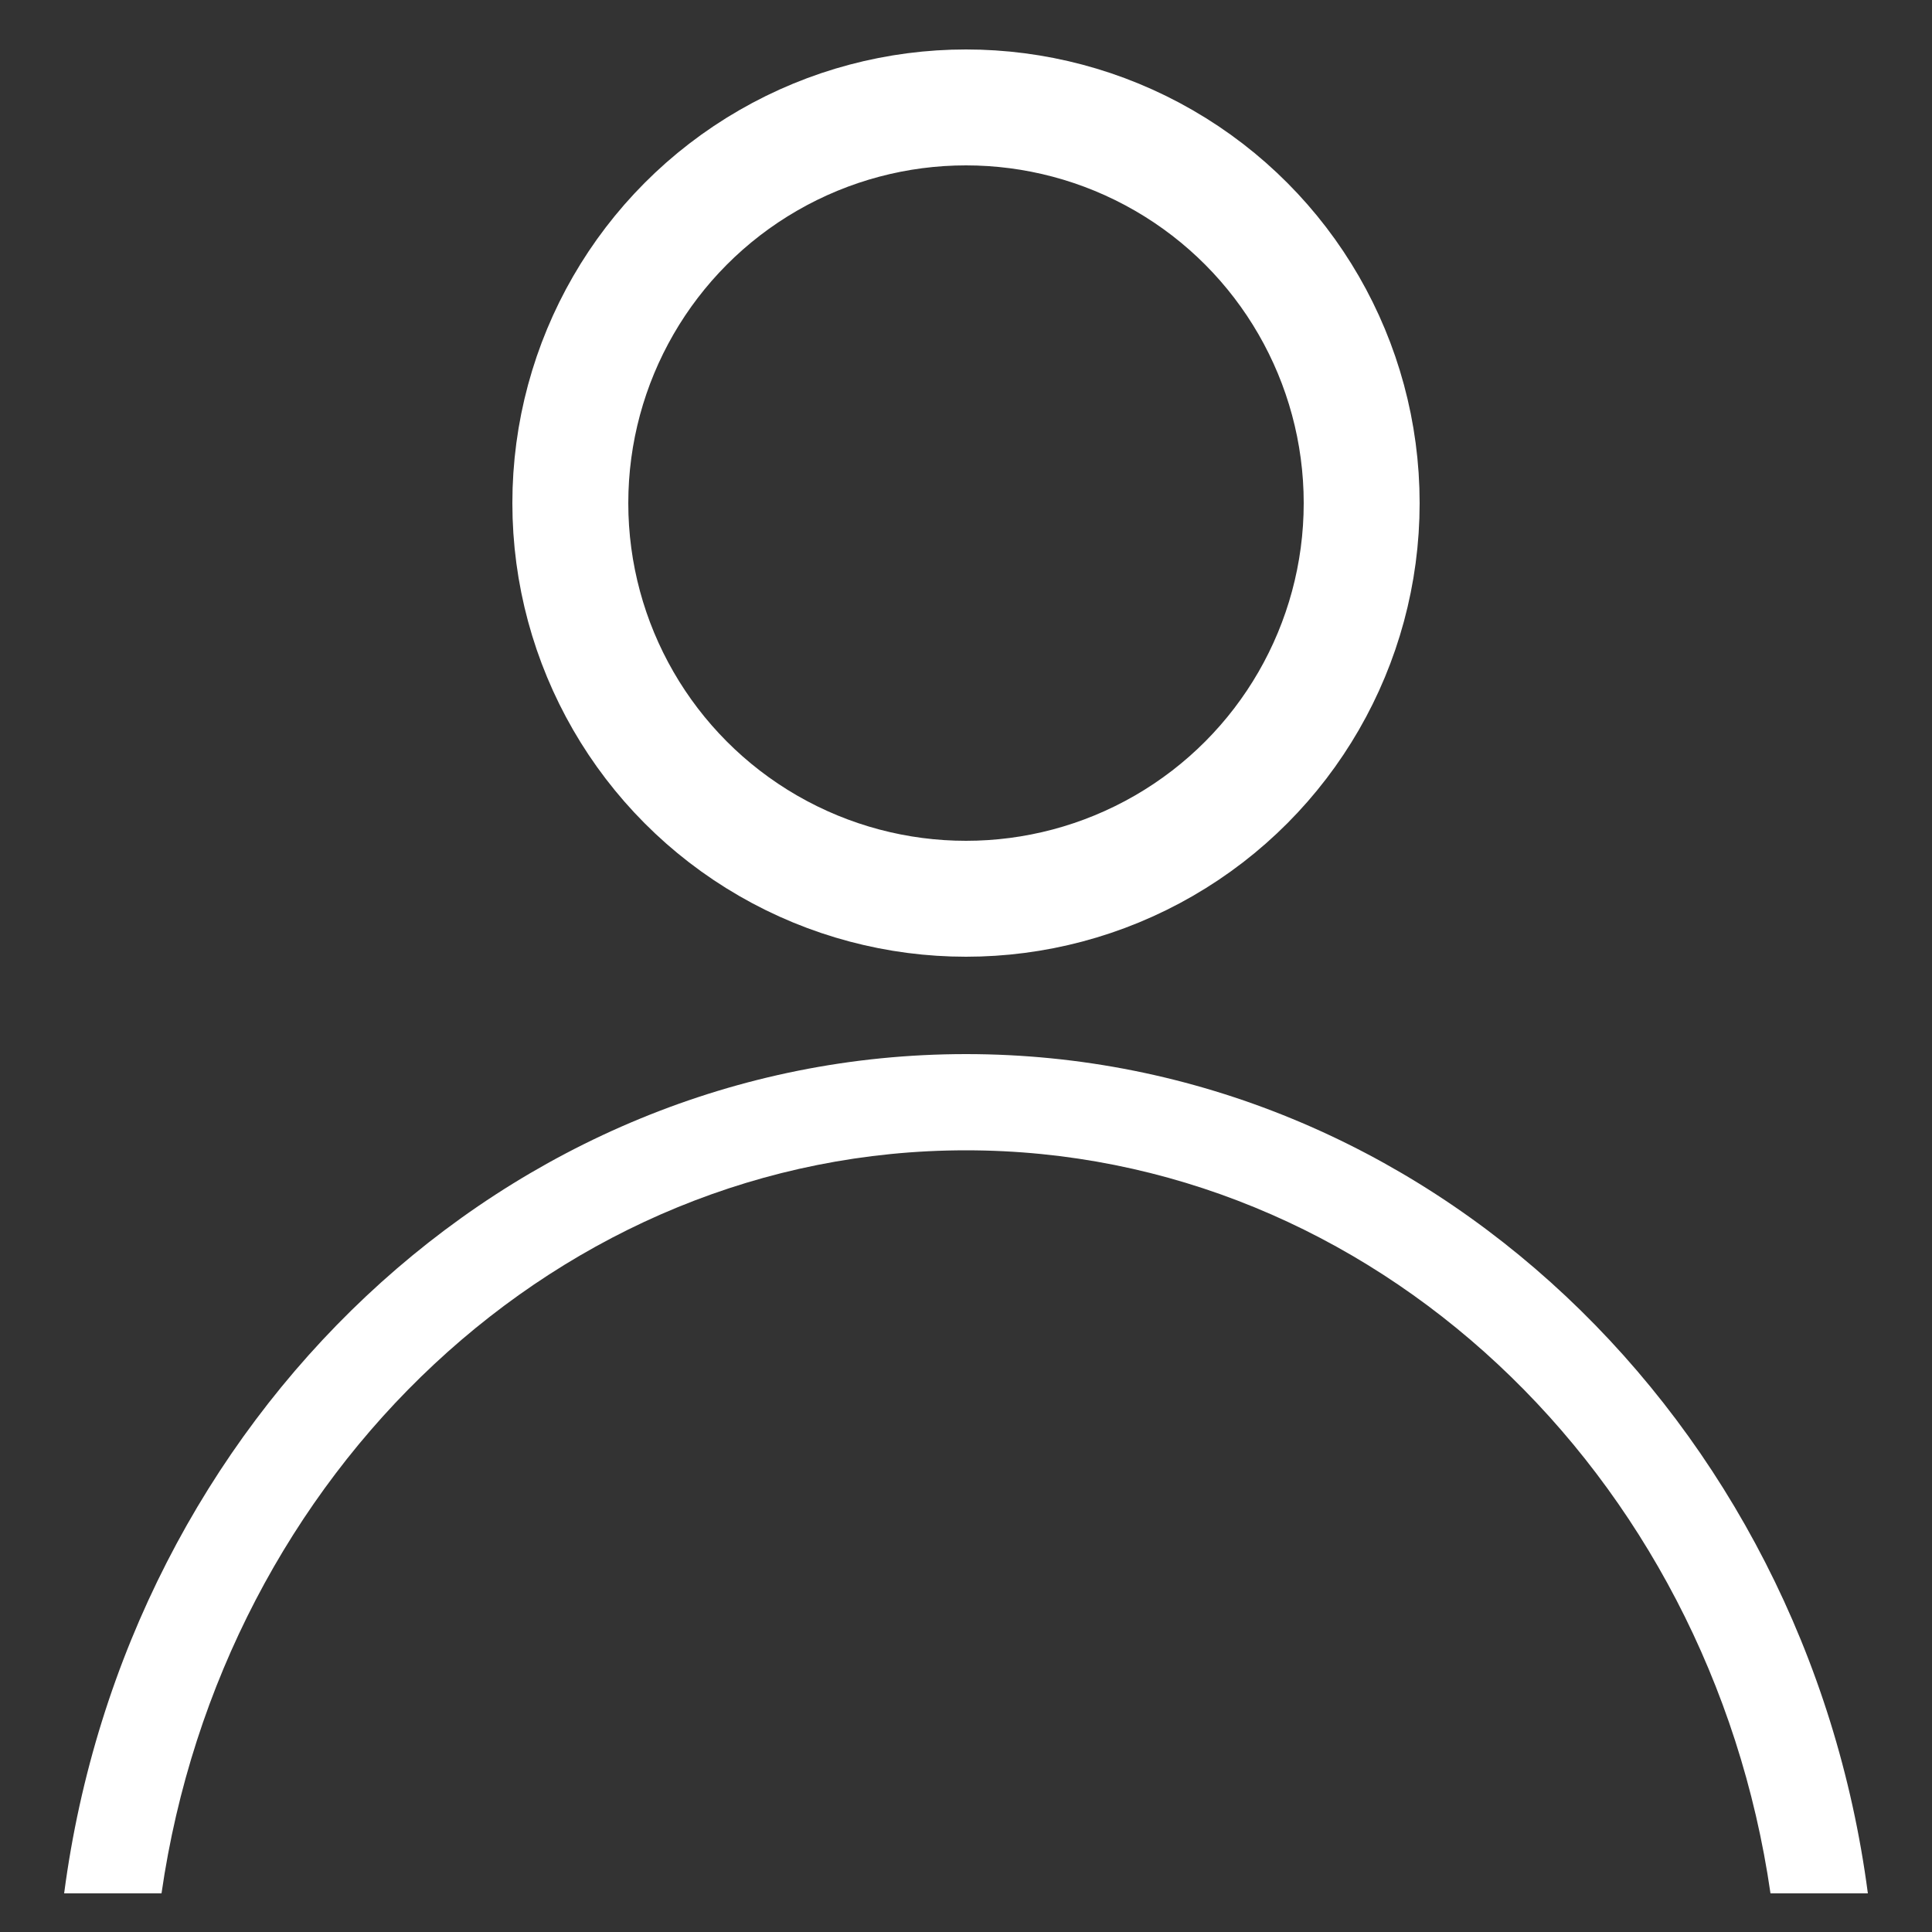
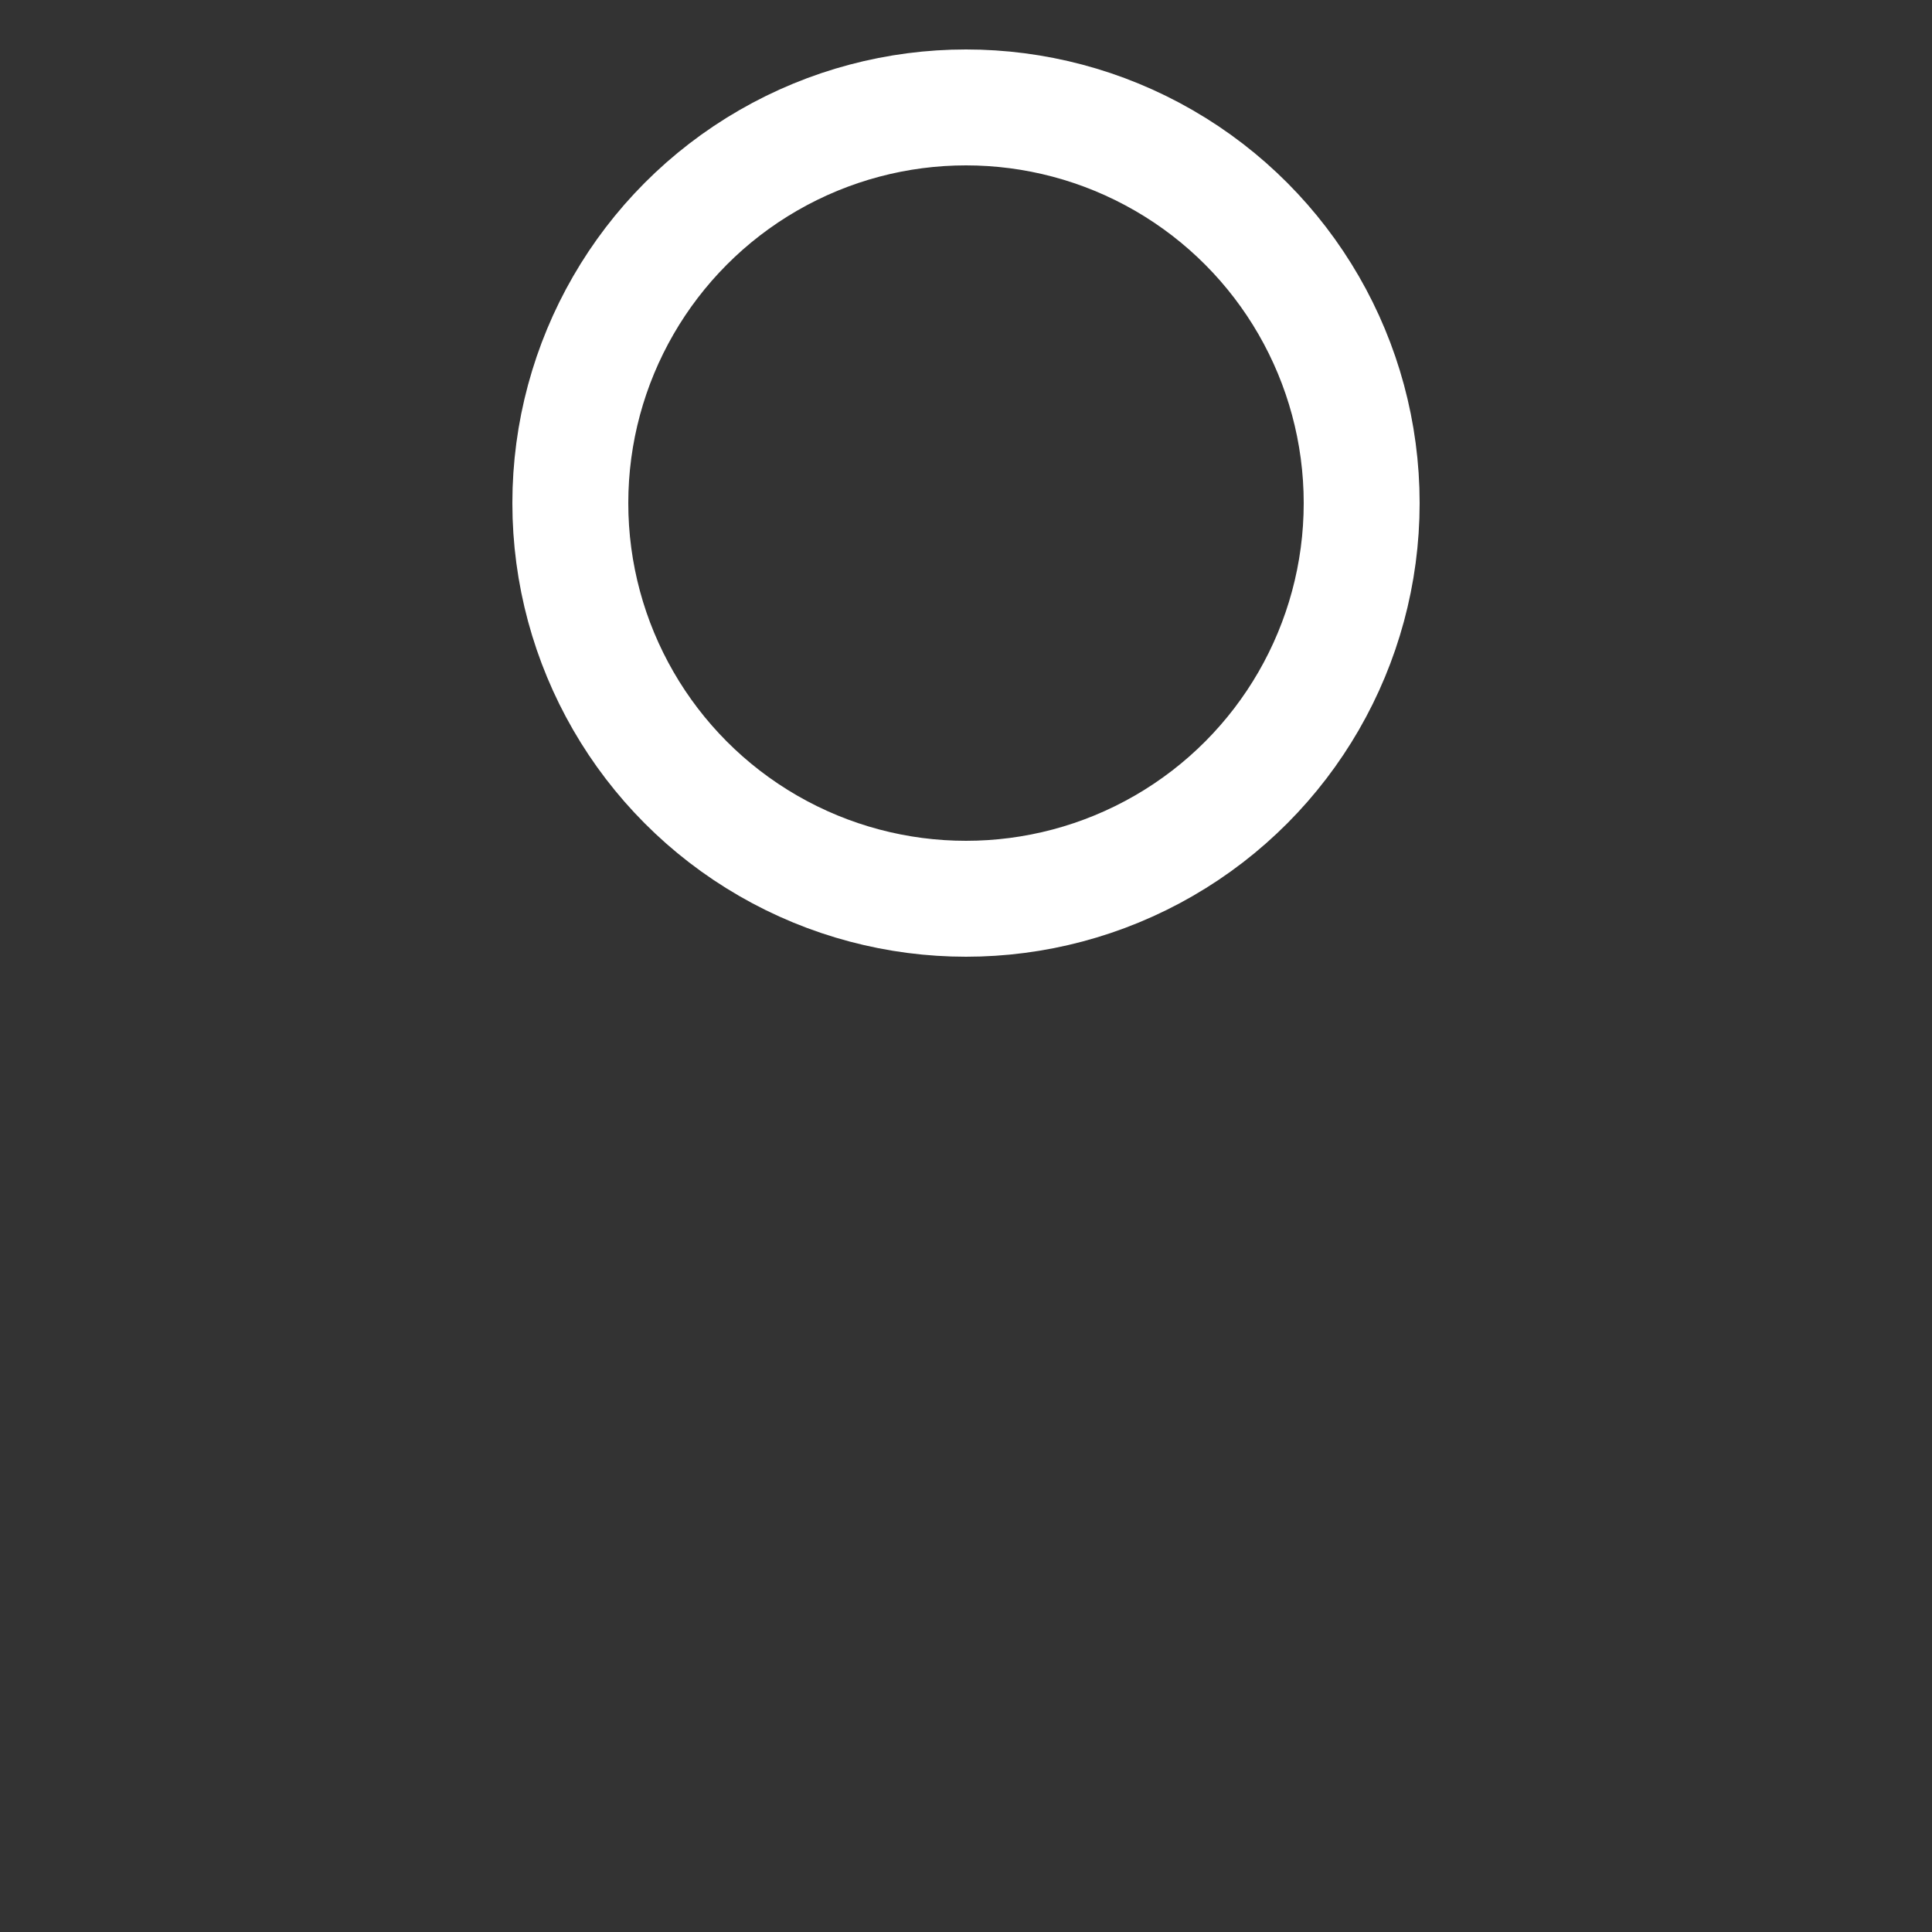
<svg xmlns="http://www.w3.org/2000/svg" version="1.1" id="Ebene_1" x="0px" y="0px" viewBox="0 0 50 50" style="enable-background:new 0 0 50 50;" xml:space="preserve">
  <rect x="0" y="0" width="50" height="50" fill="#333333" stroke="none" />
  <style type="text/css">
	.st0{fill:none;stroke:#FFFFFF;stroke-width:3;stroke-miterlimit:10;}
	.st1{fill:#FFFFFF;}
</style>
  <circle class="st0" cx="25" cy="13.02" r="10.24" />
-   <path class="st1" d="M4.18,49C5.75,38.12,14.49,29.77,25,29.77S44.25,38.12,45.82,49h2.52C46.73,36.74,36.88,27.28,25,27.28  S3.27,36.74,1.66,49H4.18z" />
</svg>